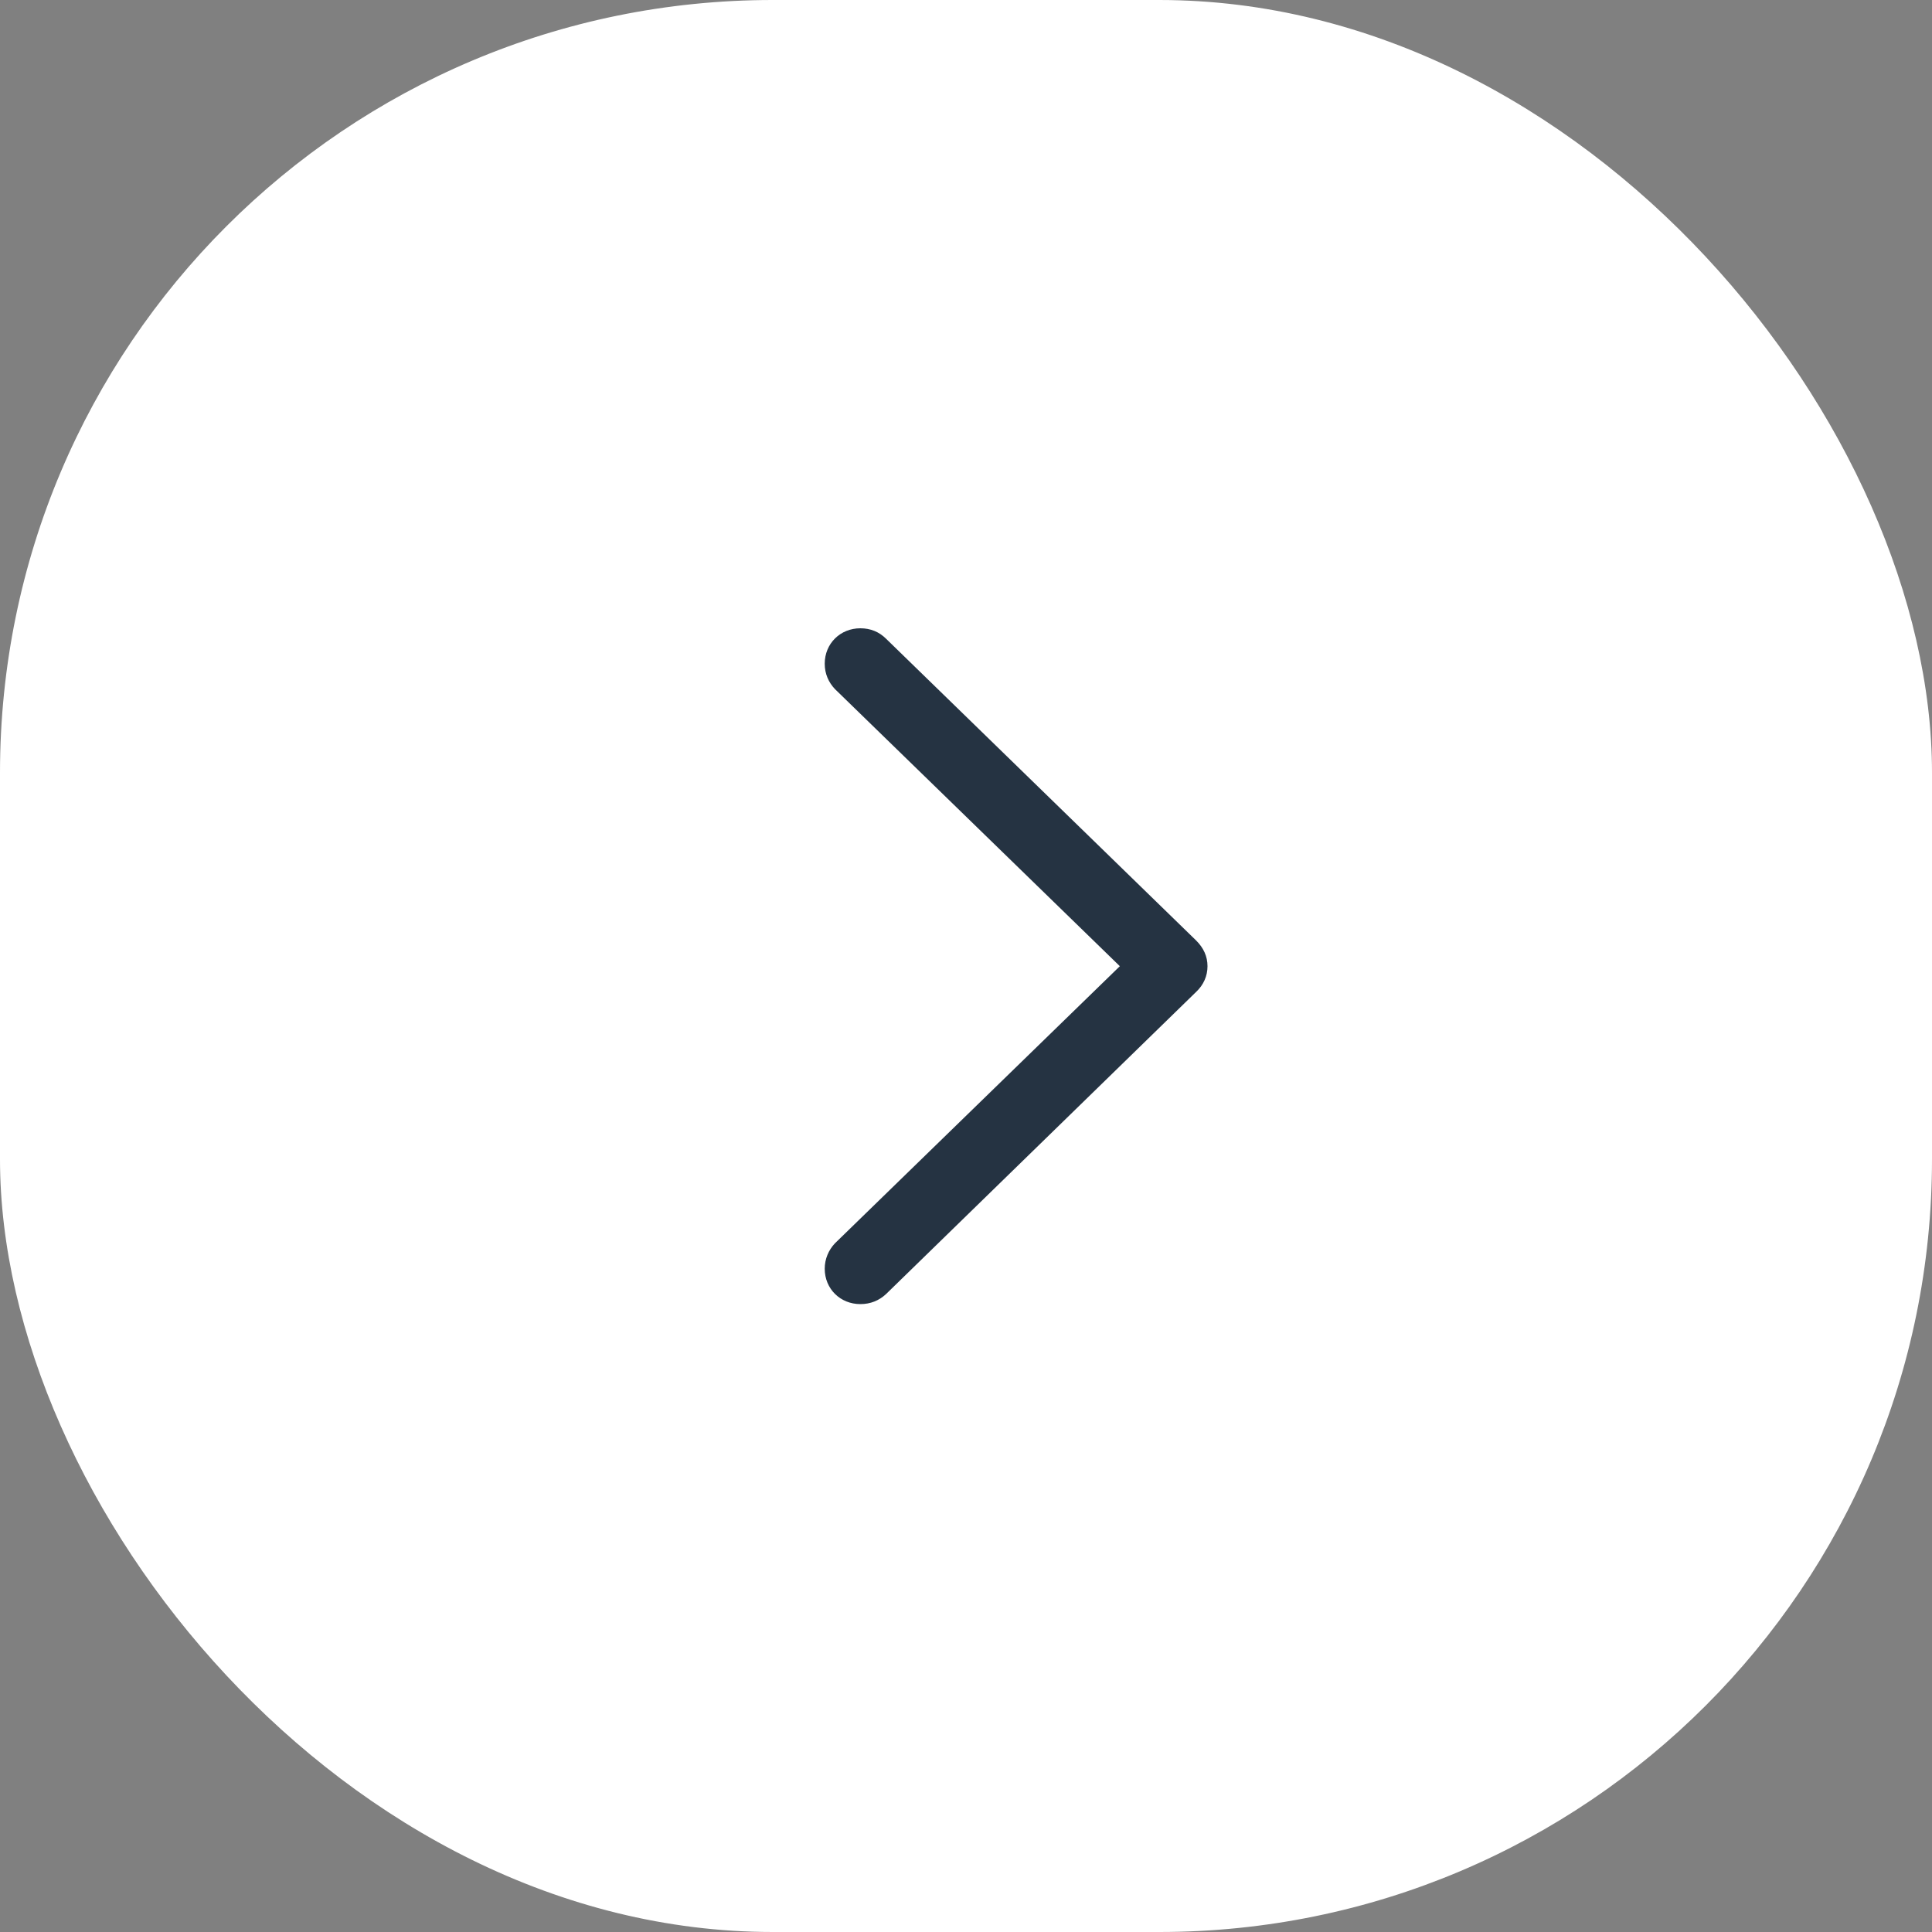
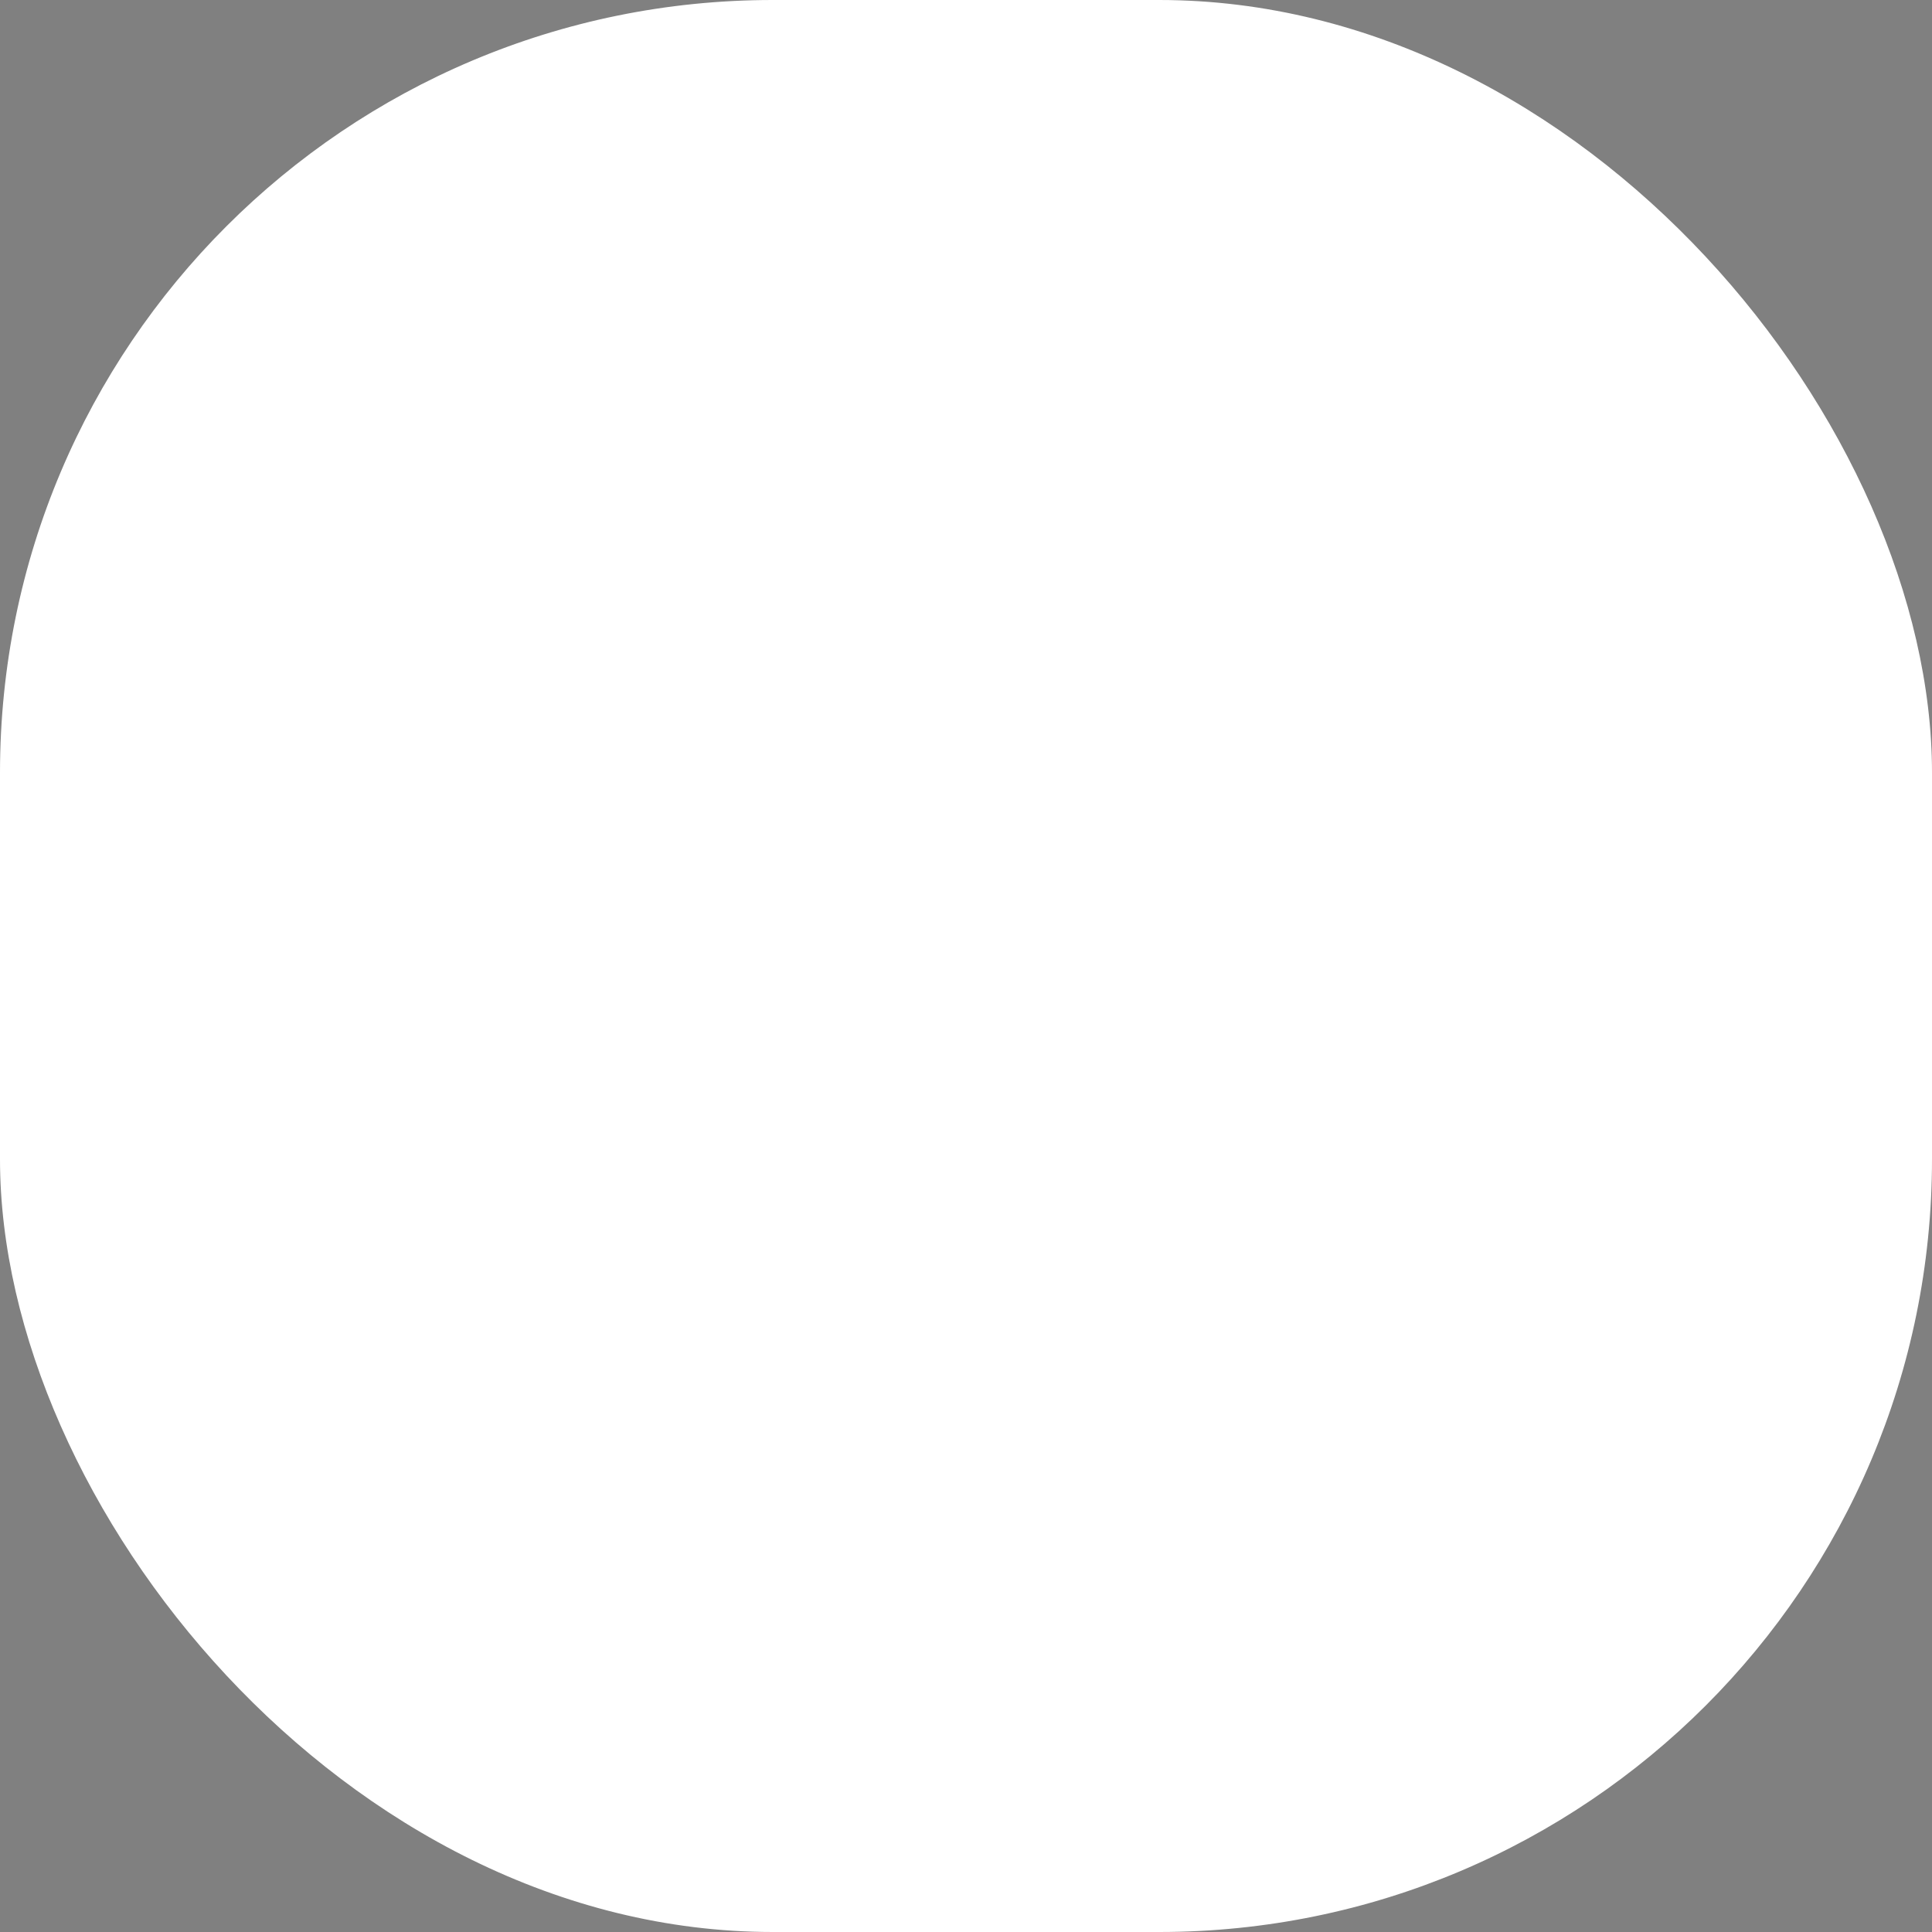
<svg xmlns="http://www.w3.org/2000/svg" width="40" height="40" viewBox="0 0 40 40" fill="none">
  <rect x="0" y="0" width="40" height="40" fill="#808080" stroke="none" />
  <rect x="40" y="40" width="40" height="40" rx="16" transform="rotate(-180 40 40)" fill="white" />
-   <path d="M25 20.004C25 20.206 24.919 20.391 24.765 20.536L18.347 26.79C18.201 26.927 18.023 27 17.812 27C17.399 27 17.075 26.686 17.075 26.267C17.075 26.065 17.156 25.88 17.285 25.743L23.185 20.004L17.285 14.265C17.156 14.128 17.075 13.951 17.075 13.742C17.075 13.322 17.399 13.008 17.812 13.008C18.023 13.008 18.201 13.081 18.347 13.226L24.765 19.472C24.919 19.625 25 19.802 25 20.004Z" fill="#253342" />
</svg>